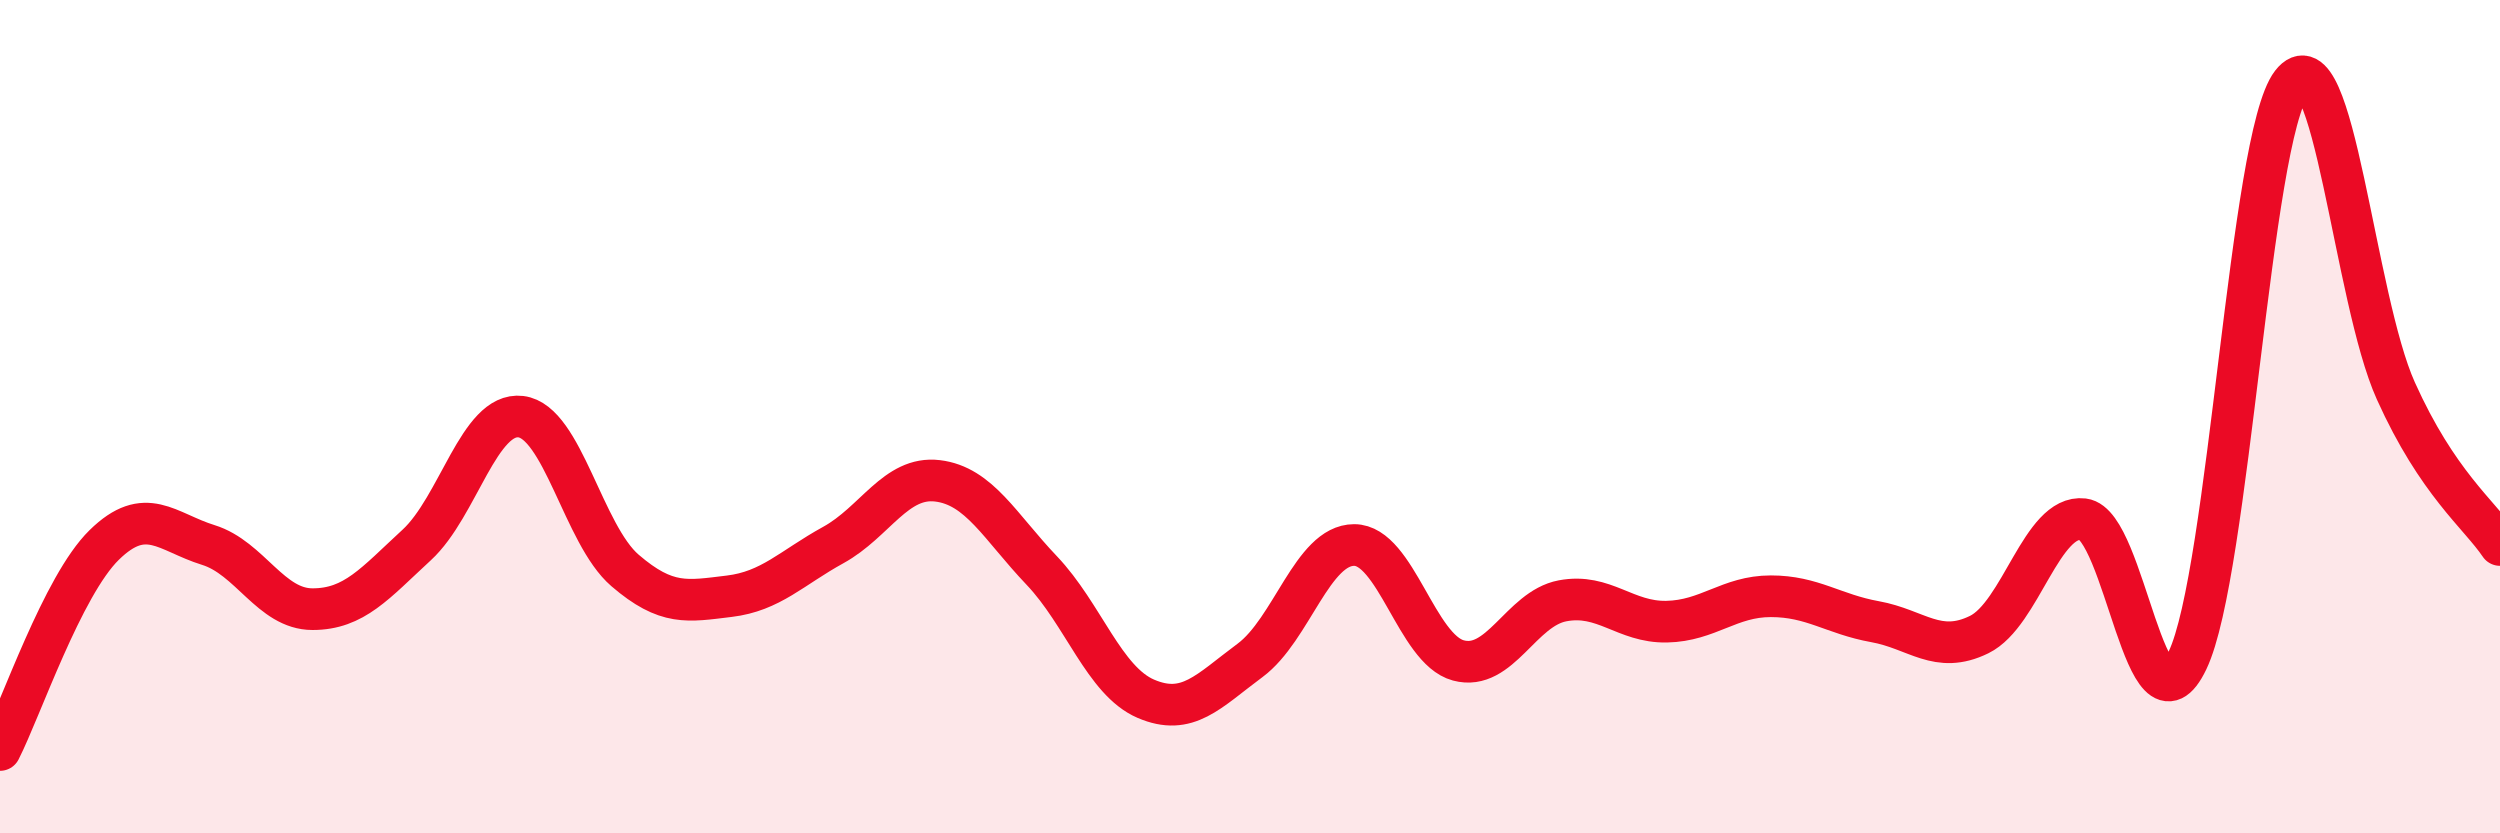
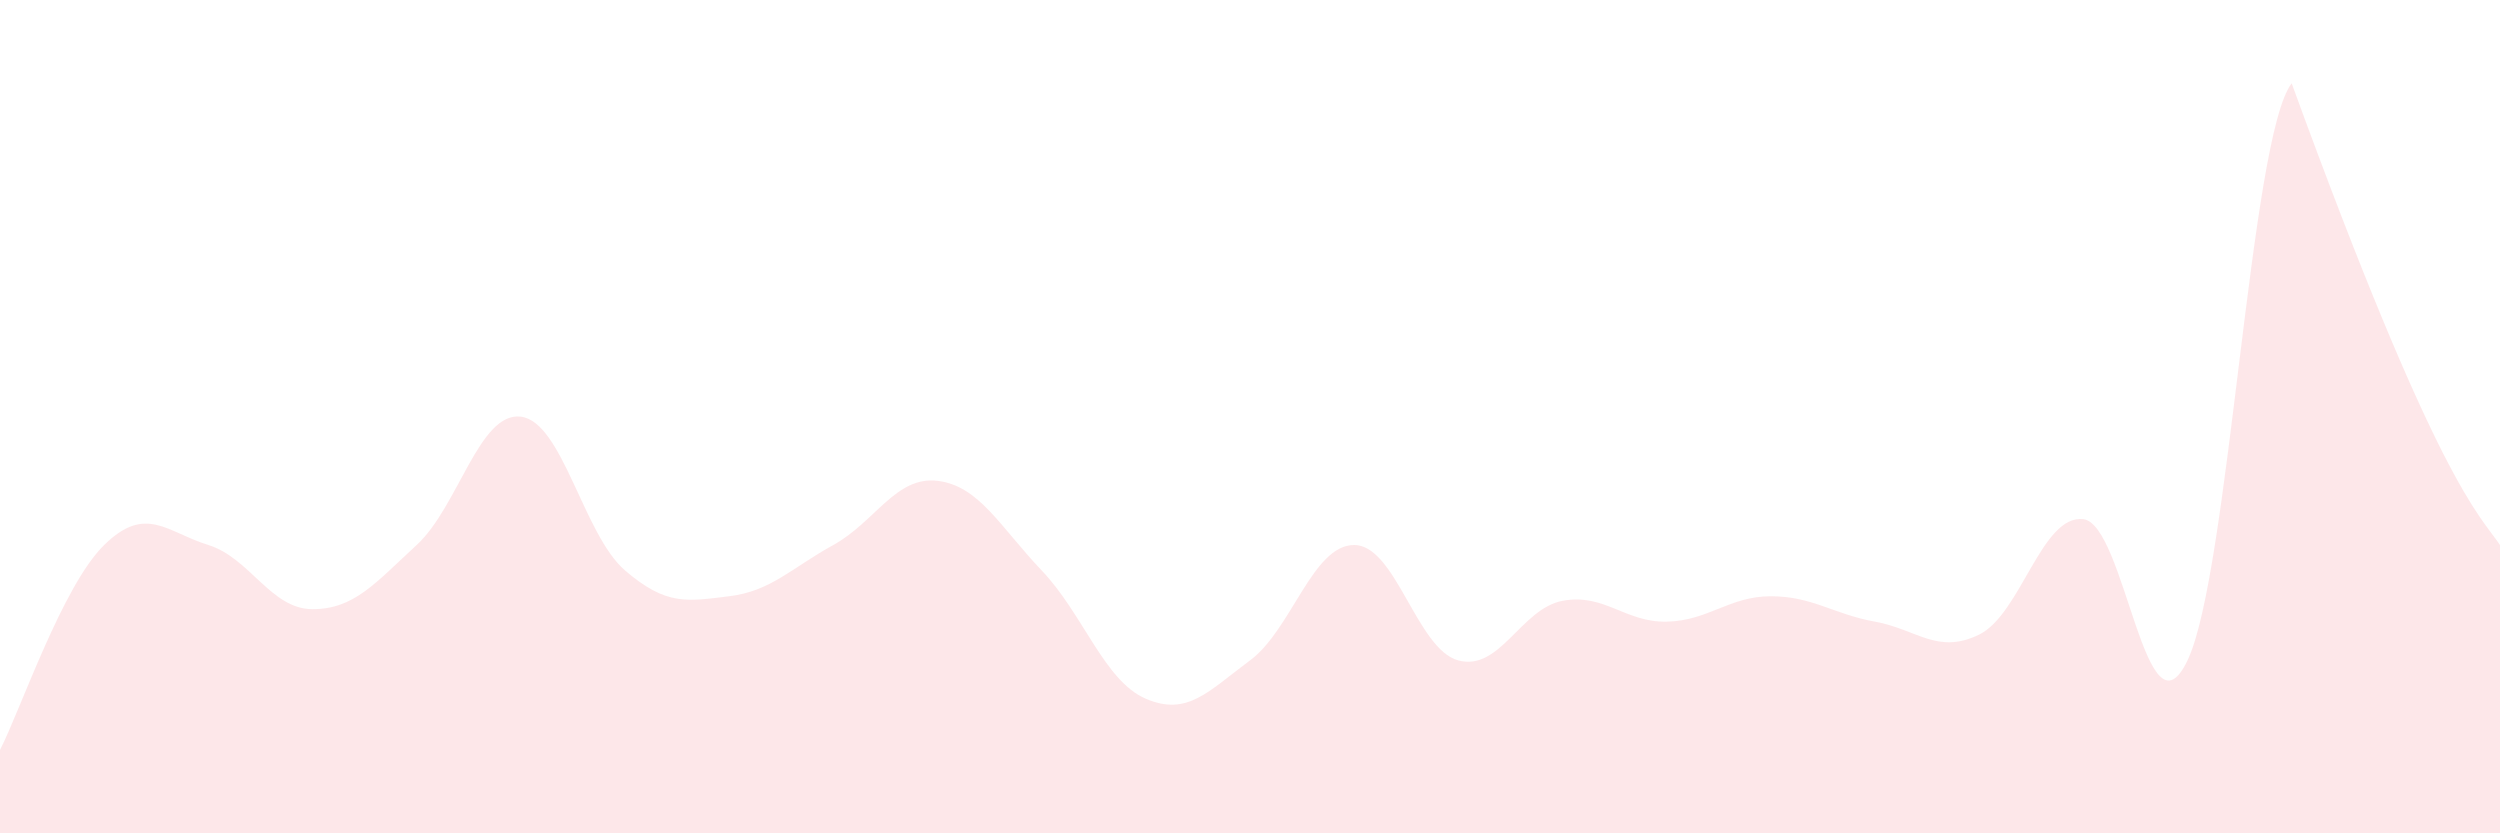
<svg xmlns="http://www.w3.org/2000/svg" width="60" height="20" viewBox="0 0 60 20">
-   <path d="M 0,18 C 0.5,17.02 1.5,14.06 2.5,13.08 C 3.5,12.1 4,12.77 5,13.08 C 6,13.39 6.5,14.62 7.5,14.62 C 8.5,14.62 9,14 10,13.08 C 11,12.16 11.5,9.88 12.5,10 C 13.5,10.12 14,12.83 15,13.69 C 16,14.55 16.5,14.43 17.5,14.31 C 18.5,14.19 19,13.63 20,13.08 C 21,12.53 21.5,11.42 22.5,11.54 C 23.5,11.66 24,12.64 25,13.69 C 26,14.74 26.5,16.34 27.5,16.77 C 28.5,17.2 29,16.59 30,15.85 C 31,15.11 31.5,13.08 32.5,13.08 C 33.5,13.08 34,15.58 35,15.85 C 36,16.12 36.5,14.61 37.5,14.42 C 38.5,14.23 39,14.94 40,14.92 C 41,14.9 41.5,14.31 42.5,14.31 C 43.5,14.31 44,14.74 45,14.92 C 46,15.1 46.5,15.72 47.5,15.23 C 48.5,14.74 49,12.34 50,12.46 C 51,12.58 51.5,17.94 52.5,15.85 C 53.5,13.76 54,3.29 55,2 C 56,0.71 56.5,7.16 57.5,9.38 C 58.5,11.6 59.5,12.34 60,13.08L60 20L0 20Z" fill="#EB0A25" opacity="0.1" stroke-linecap="round" stroke-linejoin="round" />
-   <path d="M 0,18 C 0.5,17.02 1.5,14.06 2.5,13.08 C 3.5,12.1 4,12.77 5,13.08 C 6,13.39 6.5,14.62 7.5,14.62 C 8.5,14.62 9,14 10,13.08 C 11,12.16 11.5,9.88 12.5,10 C 13.5,10.12 14,12.83 15,13.69 C 16,14.55 16.5,14.43 17.5,14.31 C 18.5,14.19 19,13.63 20,13.08 C 21,12.53 21.5,11.42 22.5,11.54 C 23.5,11.66 24,12.64 25,13.69 C 26,14.74 26.5,16.34 27.5,16.77 C 28.5,17.2 29,16.59 30,15.85 C 31,15.11 31.5,13.08 32.5,13.08 C 33.5,13.08 34,15.58 35,15.85 C 36,16.12 36.5,14.61 37.5,14.42 C 38.5,14.23 39,14.94 40,14.92 C 41,14.9 41.5,14.31 42.5,14.31 C 43.5,14.31 44,14.74 45,14.92 C 46,15.1 46.5,15.72 47.5,15.23 C 48.5,14.74 49,12.34 50,12.46 C 51,12.58 51.5,17.94 52.5,15.85 C 53.5,13.76 54,3.29 55,2 C 56,0.71 56.5,7.16 57.5,9.38 C 58.5,11.6 59.5,12.34 60,13.08" stroke="#EB0A25" stroke-width="1" fill="none" stroke-linecap="round" stroke-linejoin="round" />
+   <path d="M 0,18 C 0.5,17.02 1.5,14.06 2.5,13.08 C 3.5,12.1 4,12.77 5,13.08 C 6,13.39 6.5,14.62 7.5,14.62 C 8.5,14.62 9,14 10,13.08 C 11,12.16 11.5,9.88 12.5,10 C 13.5,10.12 14,12.83 15,13.69 C 16,14.55 16.5,14.43 17.5,14.31 C 18.5,14.19 19,13.63 20,13.08 C 21,12.53 21.5,11.42 22.5,11.54 C 23.5,11.66 24,12.64 25,13.69 C 26,14.74 26.5,16.34 27.5,16.77 C 28.5,17.2 29,16.59 30,15.85 C 31,15.11 31.5,13.08 32.5,13.08 C 33.5,13.08 34,15.58 35,15.85 C 36,16.12 36.5,14.61 37.5,14.42 C 38.5,14.23 39,14.94 40,14.92 C 41,14.9 41.5,14.31 42.5,14.31 C 43.5,14.31 44,14.74 45,14.92 C 46,15.1 46.5,15.72 47.5,15.23 C 48.5,14.74 49,12.34 50,12.46 C 51,12.58 51.5,17.94 52.5,15.85 C 53.5,13.76 54,3.29 55,2 C 58.5,11.6 59.5,12.34 60,13.08L60 20L0 20Z" fill="#EB0A25" opacity="0.1" stroke-linecap="round" stroke-linejoin="round" />
</svg>